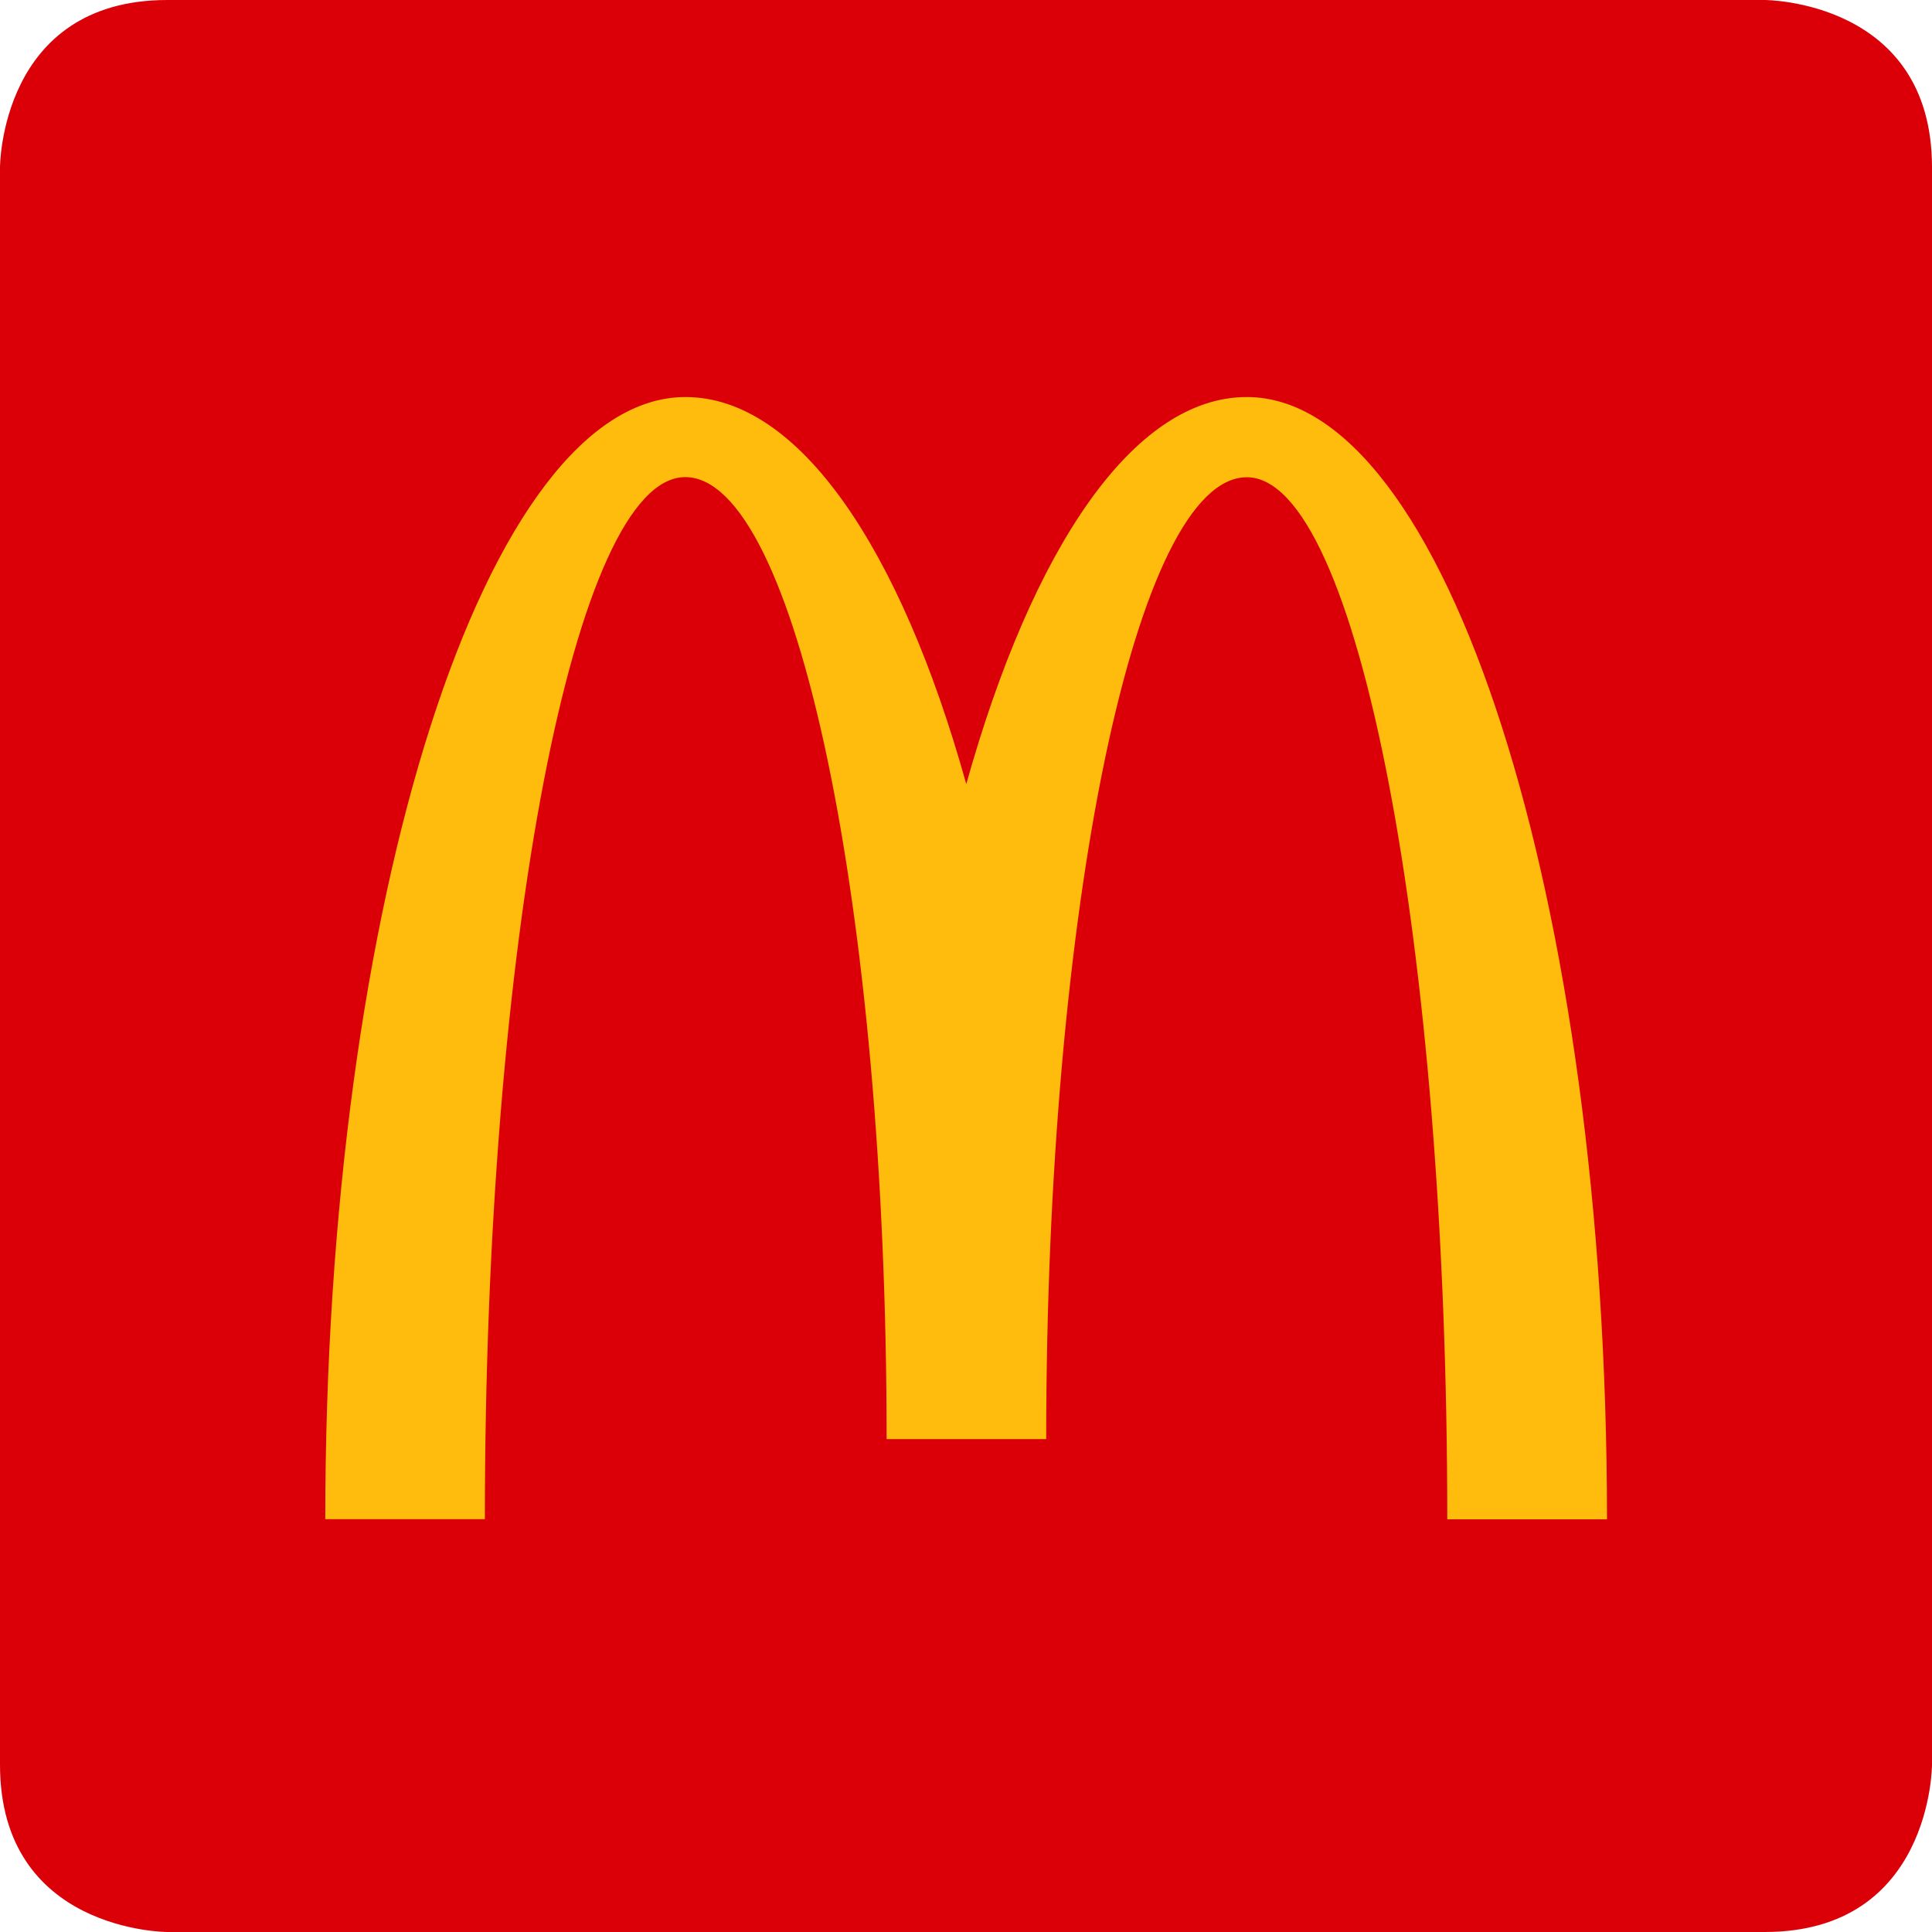
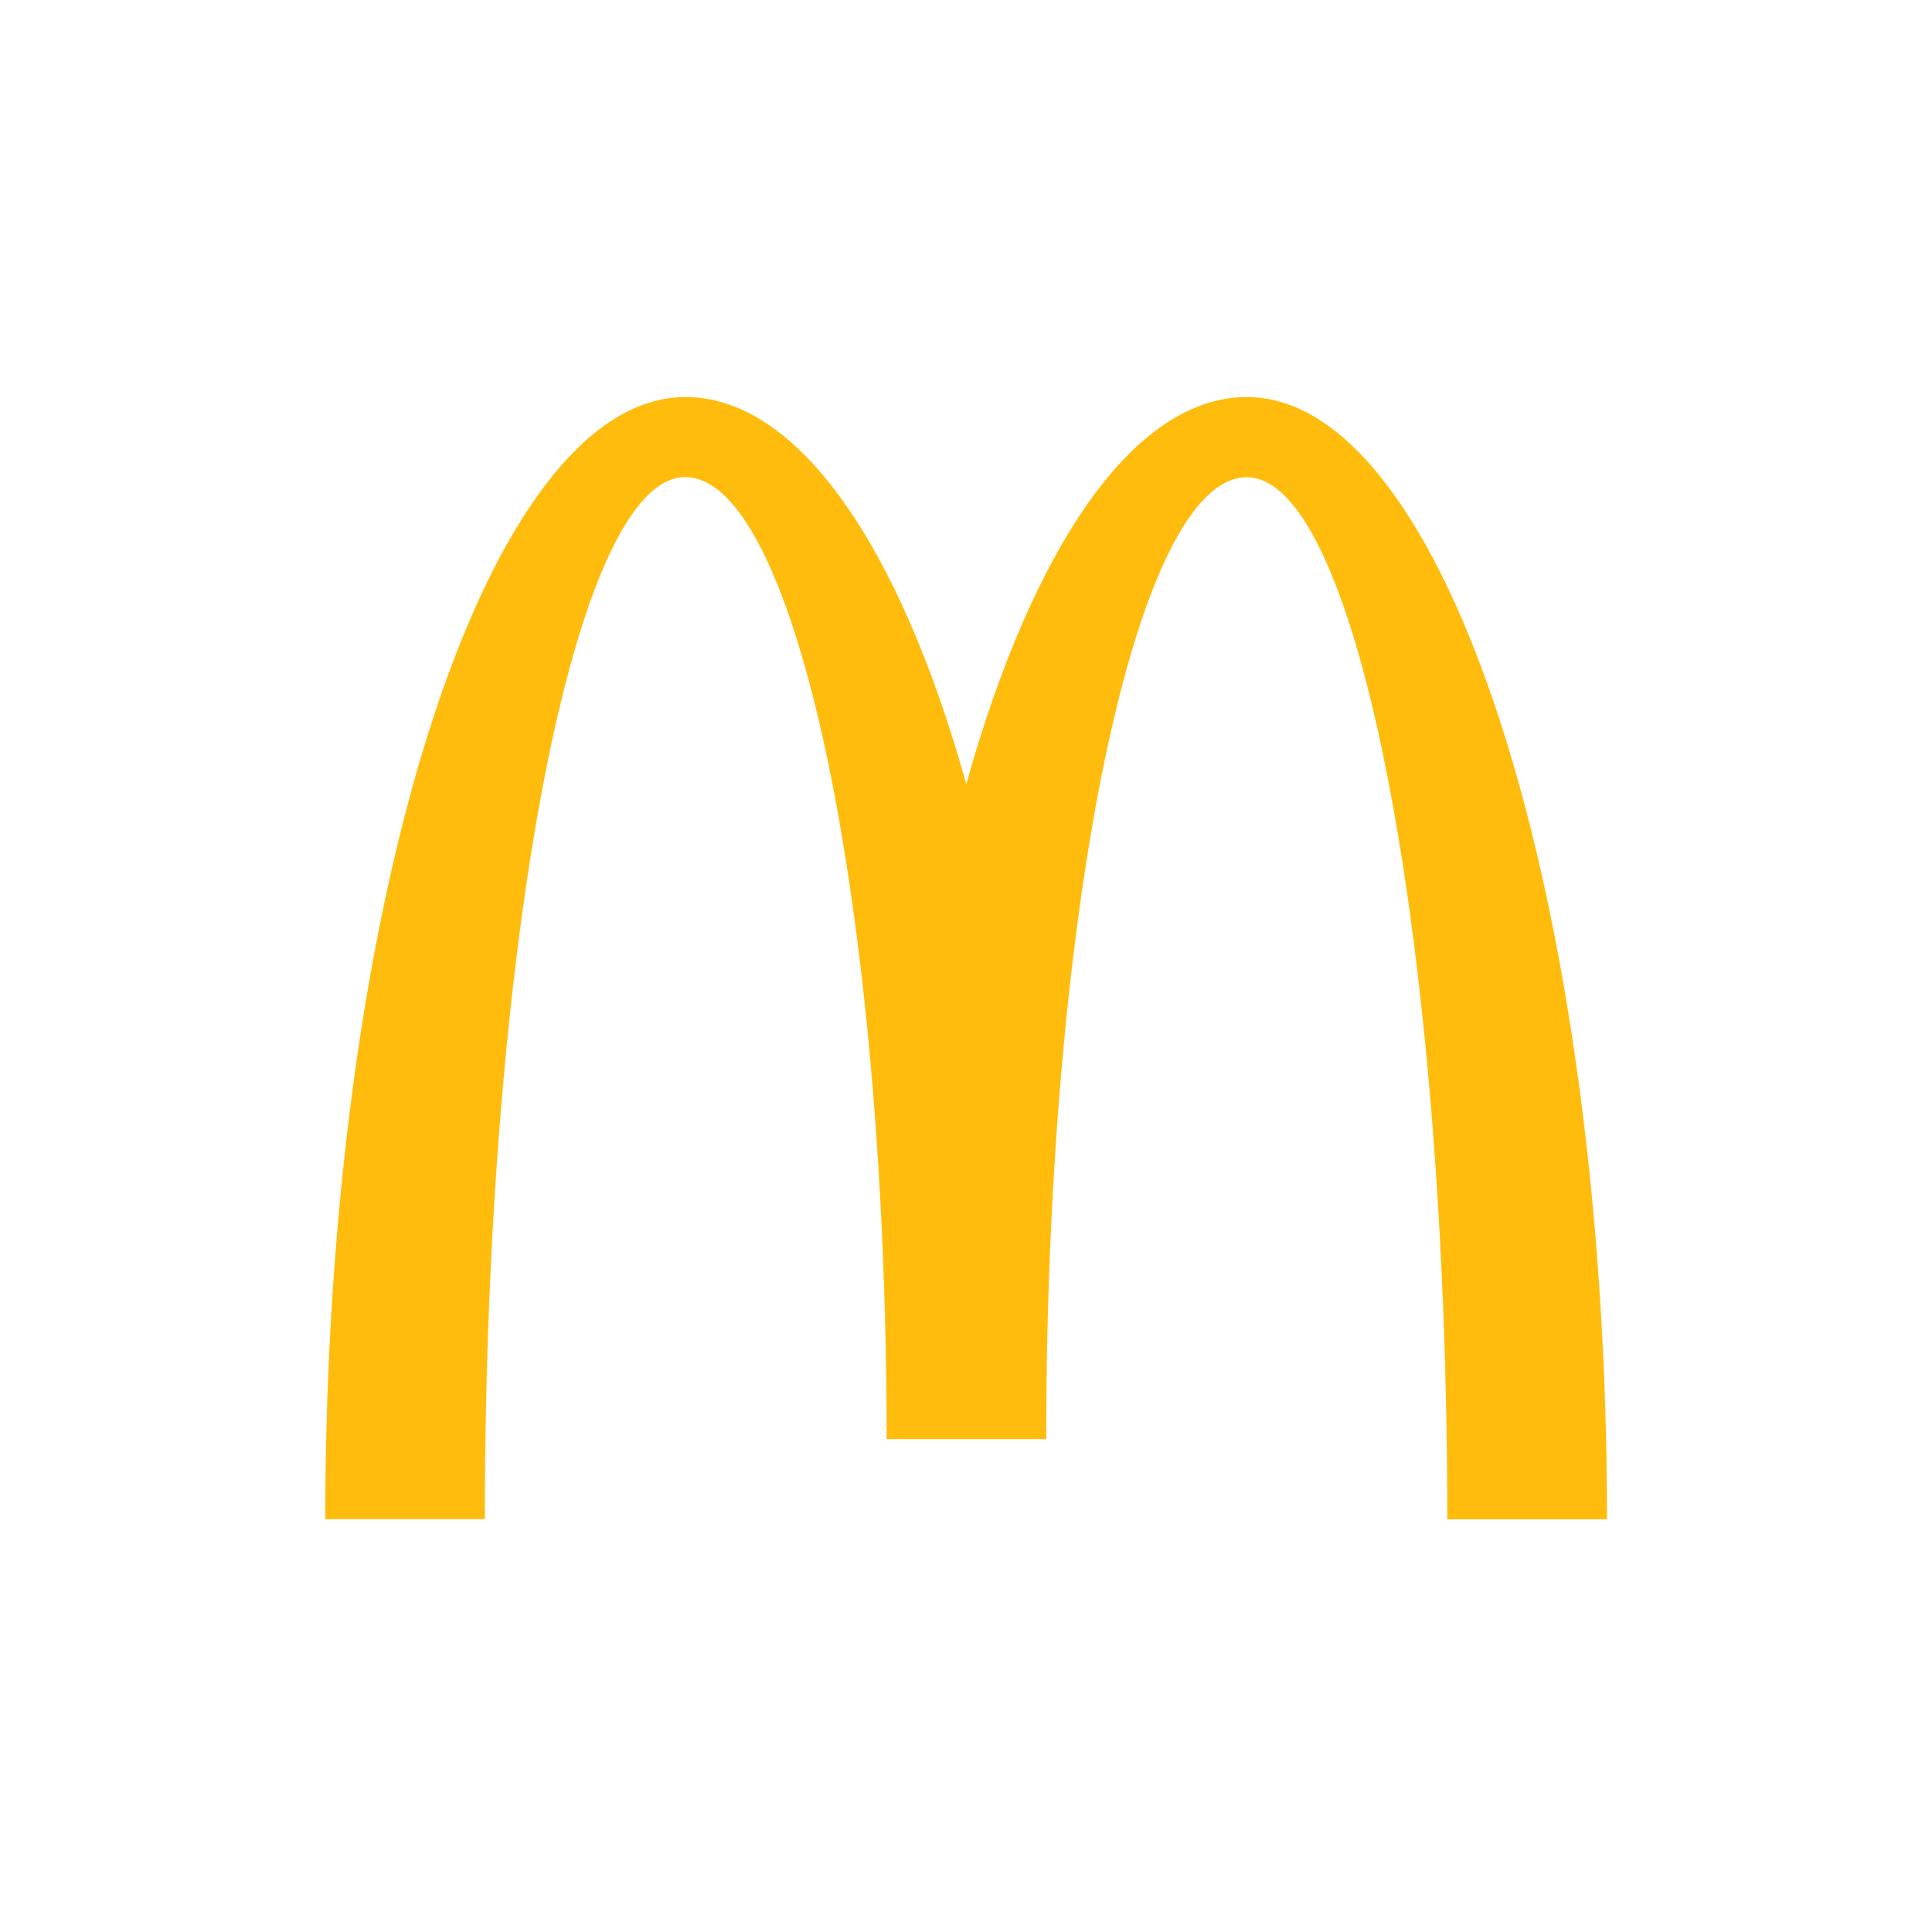
<svg xmlns="http://www.w3.org/2000/svg" width="139.46" height="139.46" viewBox="0 0 139.46 139.46">
  <g data-name="Ebene 2">
    <g data-name="Layer 1">
-       <path d="M12.08 139.46S0 139.46 0 127.38V12.08S0 0 12.08 0h115.3s12.08 0 12.08 12.08v115.3s0 12.08-12.08 12.08z" fill="#db0007" />
      <path d="M90 28.66c-8.18 0-15.48 10.9-20.25 27.94C65 39.56 57.66 28.66 49.48 28.66c-14.38 0-26 36.27-26 81H35c0-41.55 6.48-75.22 14.46-75.22S64 65.54 64 103.88h11.52C75.52 65.54 82 34.45 90 34.45s14.47 33.67 14.47 75.22H116c0-44.74-11.63-81.01-26-81.01z" fill="#ffbc0d" />
    </g>
  </g>
</svg>